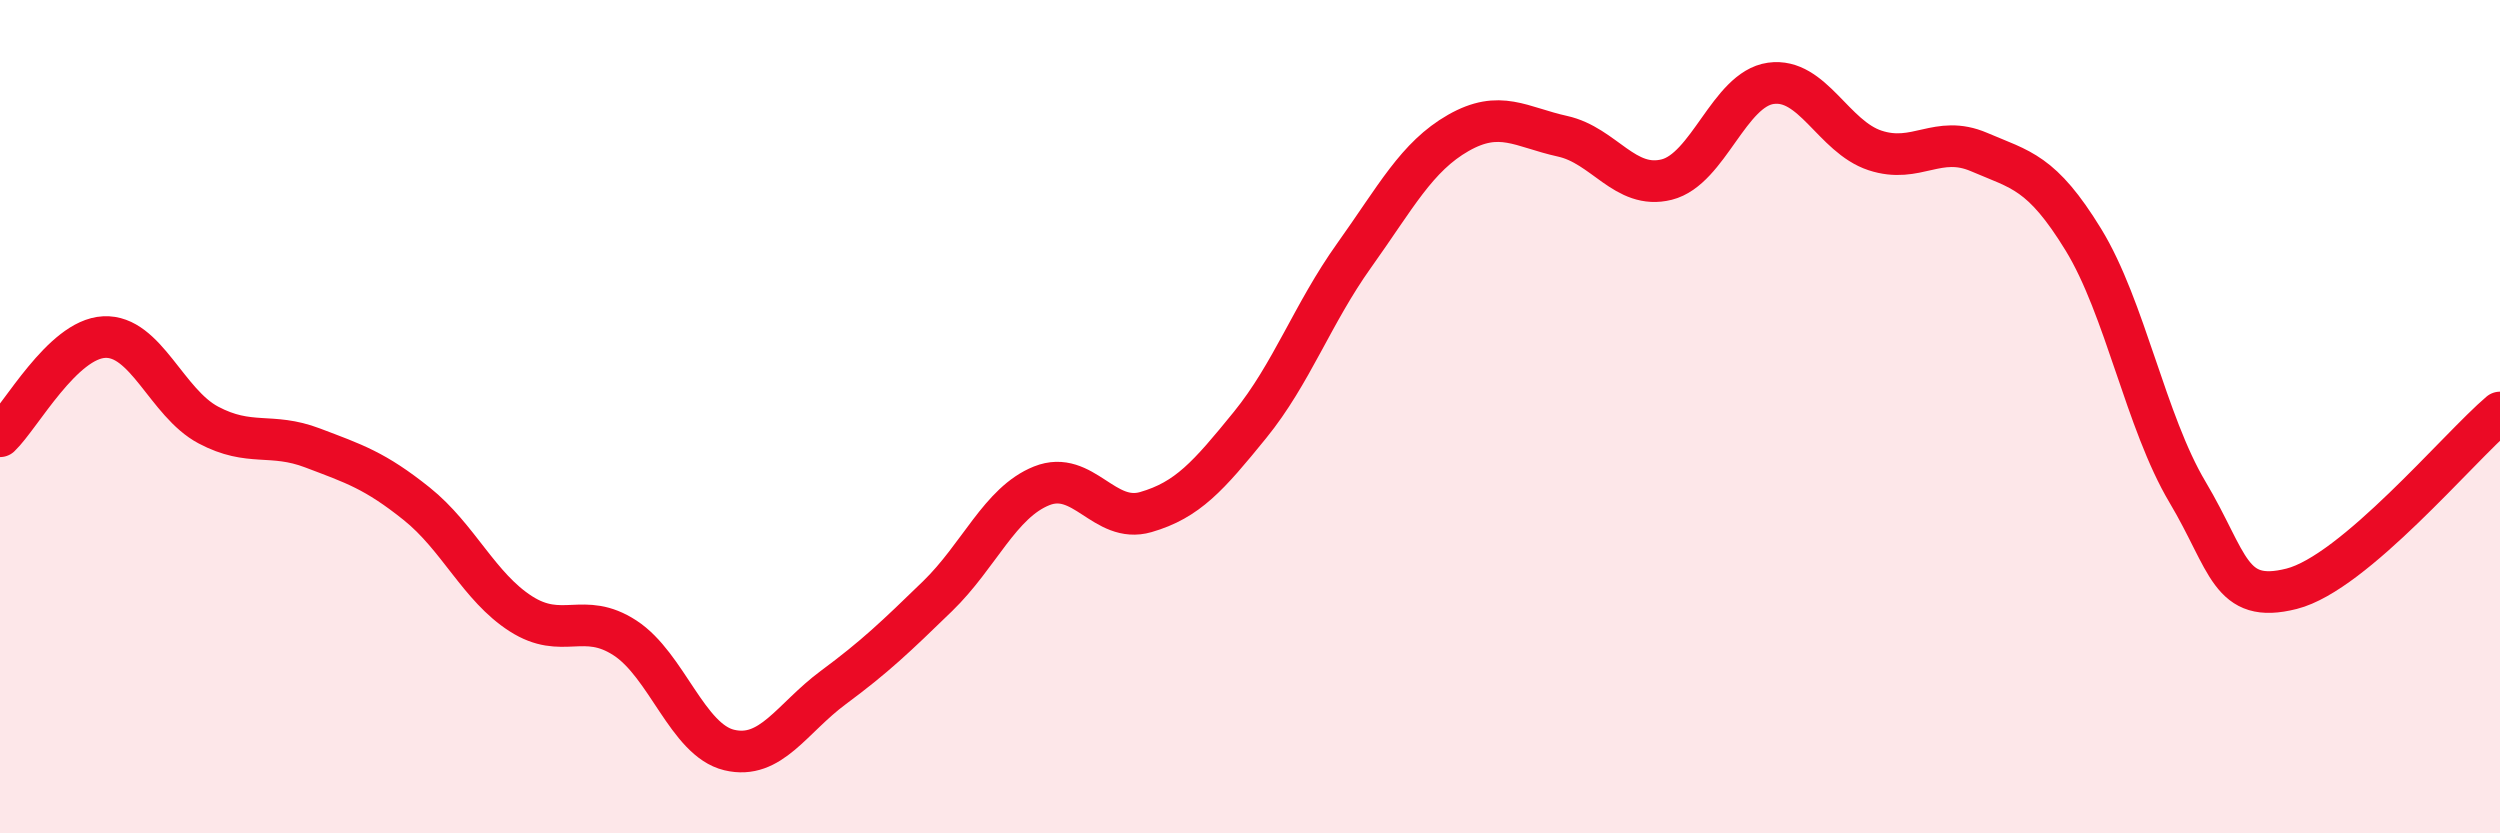
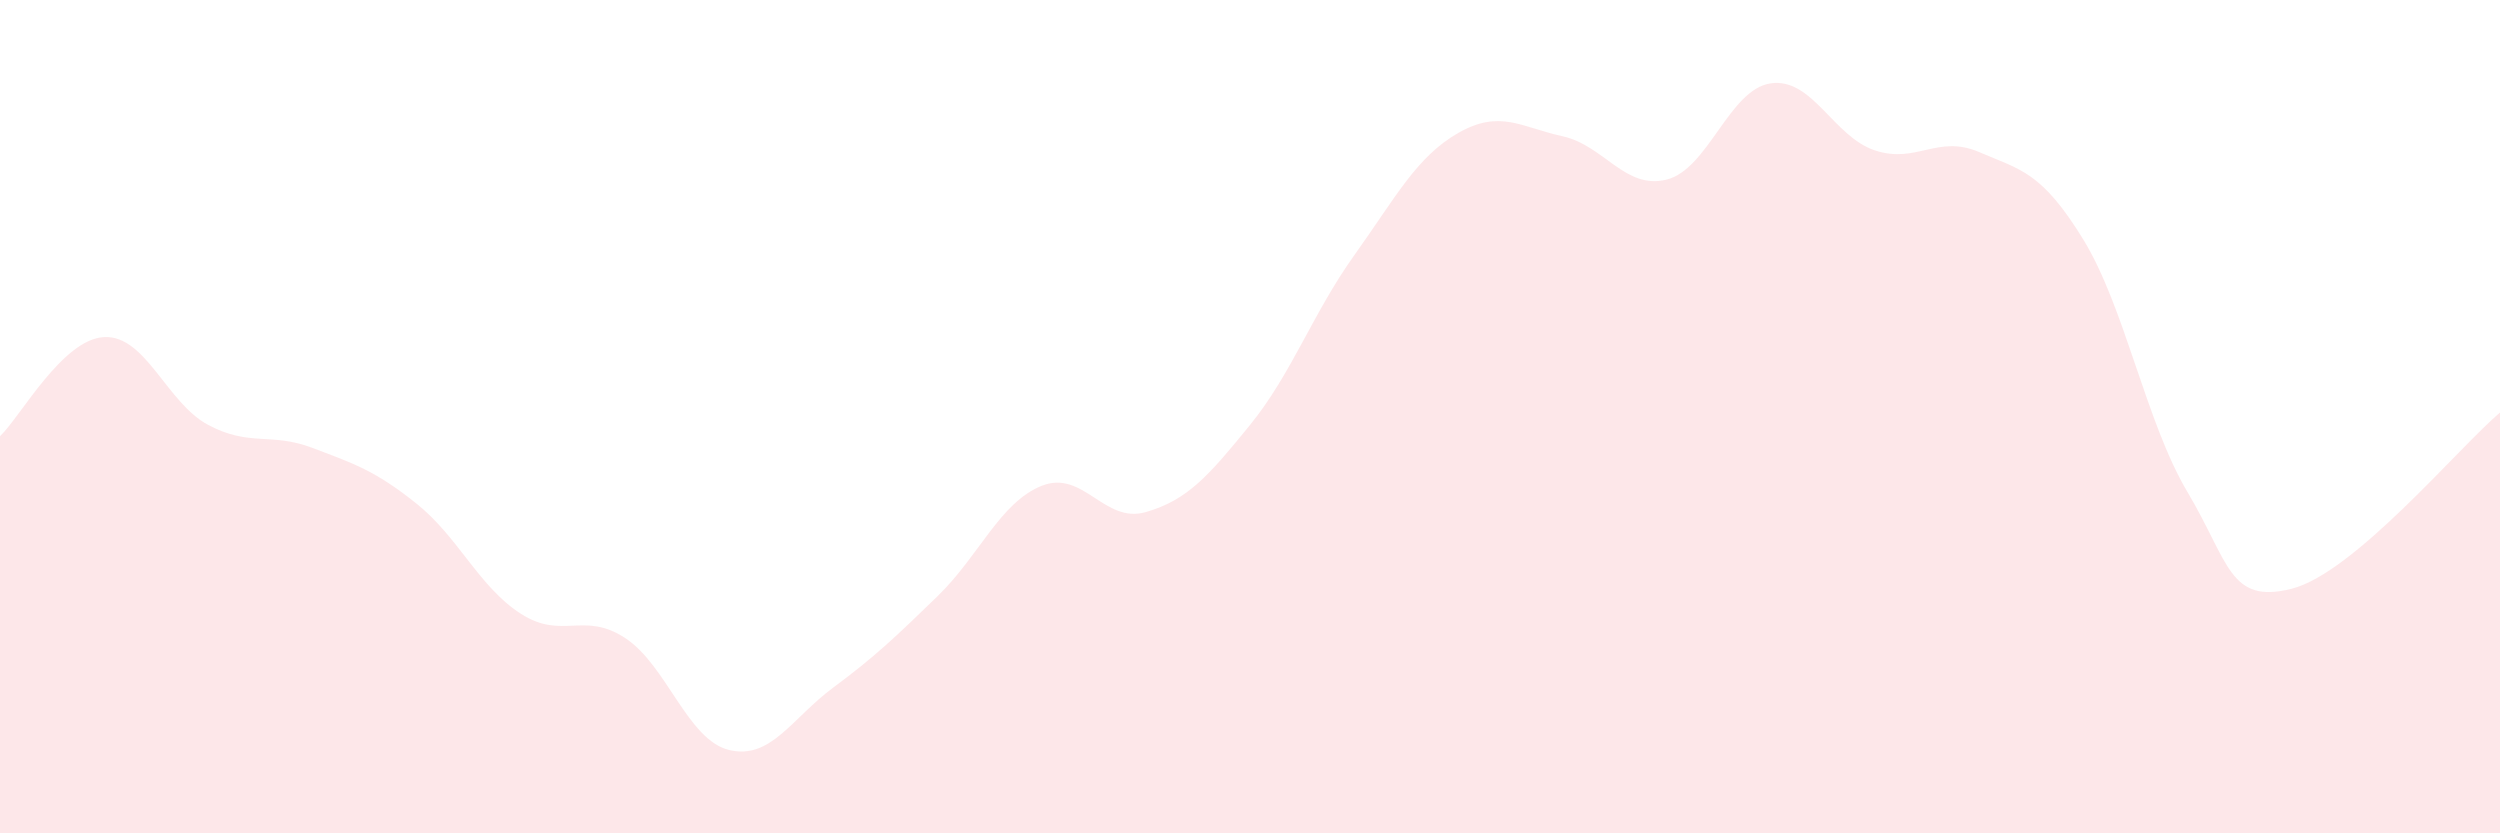
<svg xmlns="http://www.w3.org/2000/svg" width="60" height="20" viewBox="0 0 60 20">
  <path d="M 0,10.47 C 0.5,9.99 1.5,8.14 2.5,8.09 C 3.5,8.04 4,9.67 5,10.2 C 6,10.73 6.5,10.37 7.5,10.75 C 8.5,11.13 9,11.29 10,12.09 C 11,12.89 11.5,14.09 12.5,14.73 C 13.5,15.37 14,14.66 15,15.31 C 16,15.96 16.5,17.76 17.5,18 C 18.5,18.24 19,17.24 20,16.5 C 21,15.76 21.5,15.28 22.5,14.31 C 23.5,13.34 24,12.06 25,11.66 C 26,11.26 26.5,12.58 27.5,12.29 C 28.5,12 29,11.43 30,10.2 C 31,8.97 31.5,7.53 32.5,6.13 C 33.5,4.73 34,3.76 35,3.19 C 36,2.62 36.5,3.05 37.5,3.27 C 38.5,3.49 39,4.56 40,4.31 C 41,4.06 41.5,2.14 42.5,2 C 43.5,1.86 44,3.28 45,3.61 C 46,3.94 46.5,3.22 47.5,3.65 C 48.5,4.08 49,4.12 50,5.75 C 51,7.38 51.5,10.13 52.5,11.81 C 53.5,13.49 53.5,14.51 55,14.13 C 56.5,13.75 59,10.75 60,9.9L60 20L0 20Z" fill="#EB0A25" opacity="0.1" stroke-linecap="round" stroke-linejoin="round" />
-   <path d="M 0,10.47 C 0.5,9.99 1.5,8.14 2.5,8.09 C 3.5,8.04 4,9.67 5,10.2 C 6,10.73 6.5,10.37 7.5,10.75 C 8.5,11.13 9,11.29 10,12.09 C 11,12.89 11.5,14.09 12.5,14.73 C 13.5,15.37 14,14.66 15,15.31 C 16,15.96 16.5,17.76 17.5,18 C 18.5,18.24 19,17.24 20,16.5 C 21,15.76 21.5,15.28 22.5,14.31 C 23.5,13.34 24,12.06 25,11.66 C 26,11.26 26.5,12.58 27.5,12.29 C 28.5,12 29,11.43 30,10.2 C 31,8.97 31.5,7.53 32.5,6.13 C 33.5,4.73 34,3.76 35,3.19 C 36,2.62 36.5,3.05 37.5,3.27 C 38.5,3.49 39,4.56 40,4.31 C 41,4.06 41.5,2.14 42.5,2 C 43.5,1.86 44,3.28 45,3.61 C 46,3.94 46.5,3.22 47.5,3.65 C 48.5,4.08 49,4.12 50,5.75 C 51,7.38 51.5,10.13 52.5,11.81 C 53.5,13.49 53.5,14.51 55,14.13 C 56.5,13.75 59,10.75 60,9.9" stroke="#EB0A25" stroke-width="1" fill="none" stroke-linecap="round" stroke-linejoin="round" />
</svg>